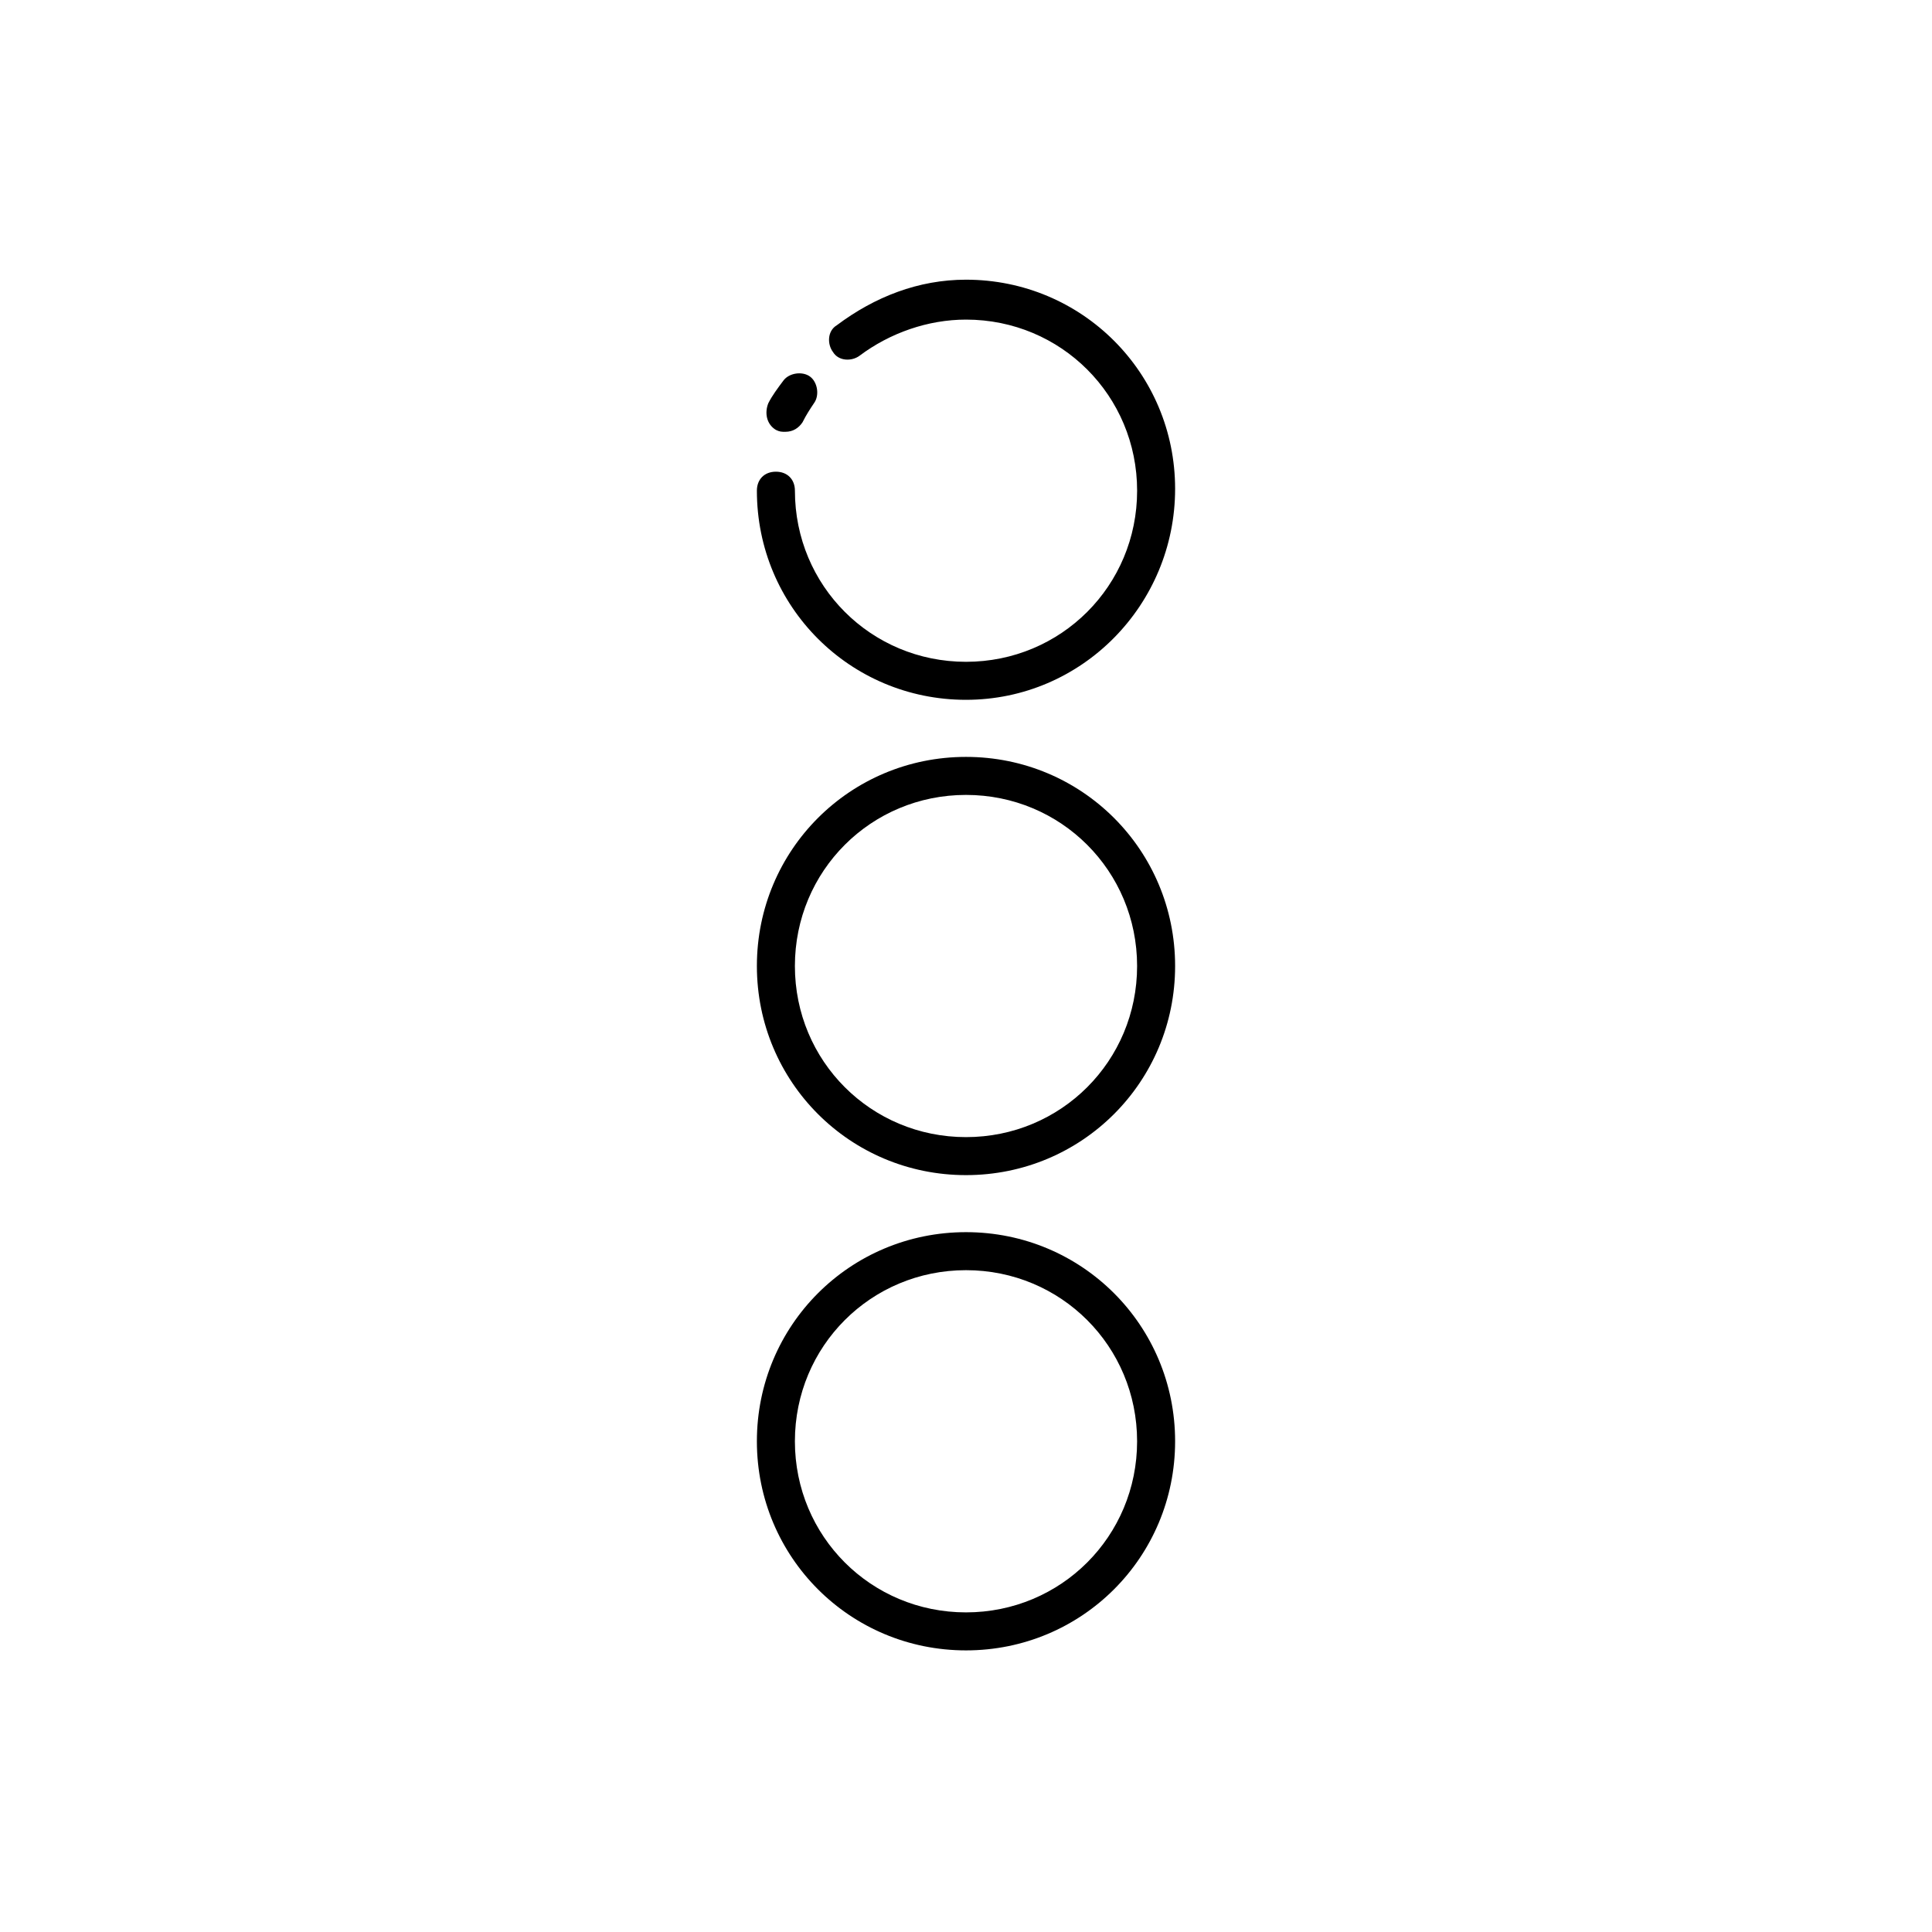
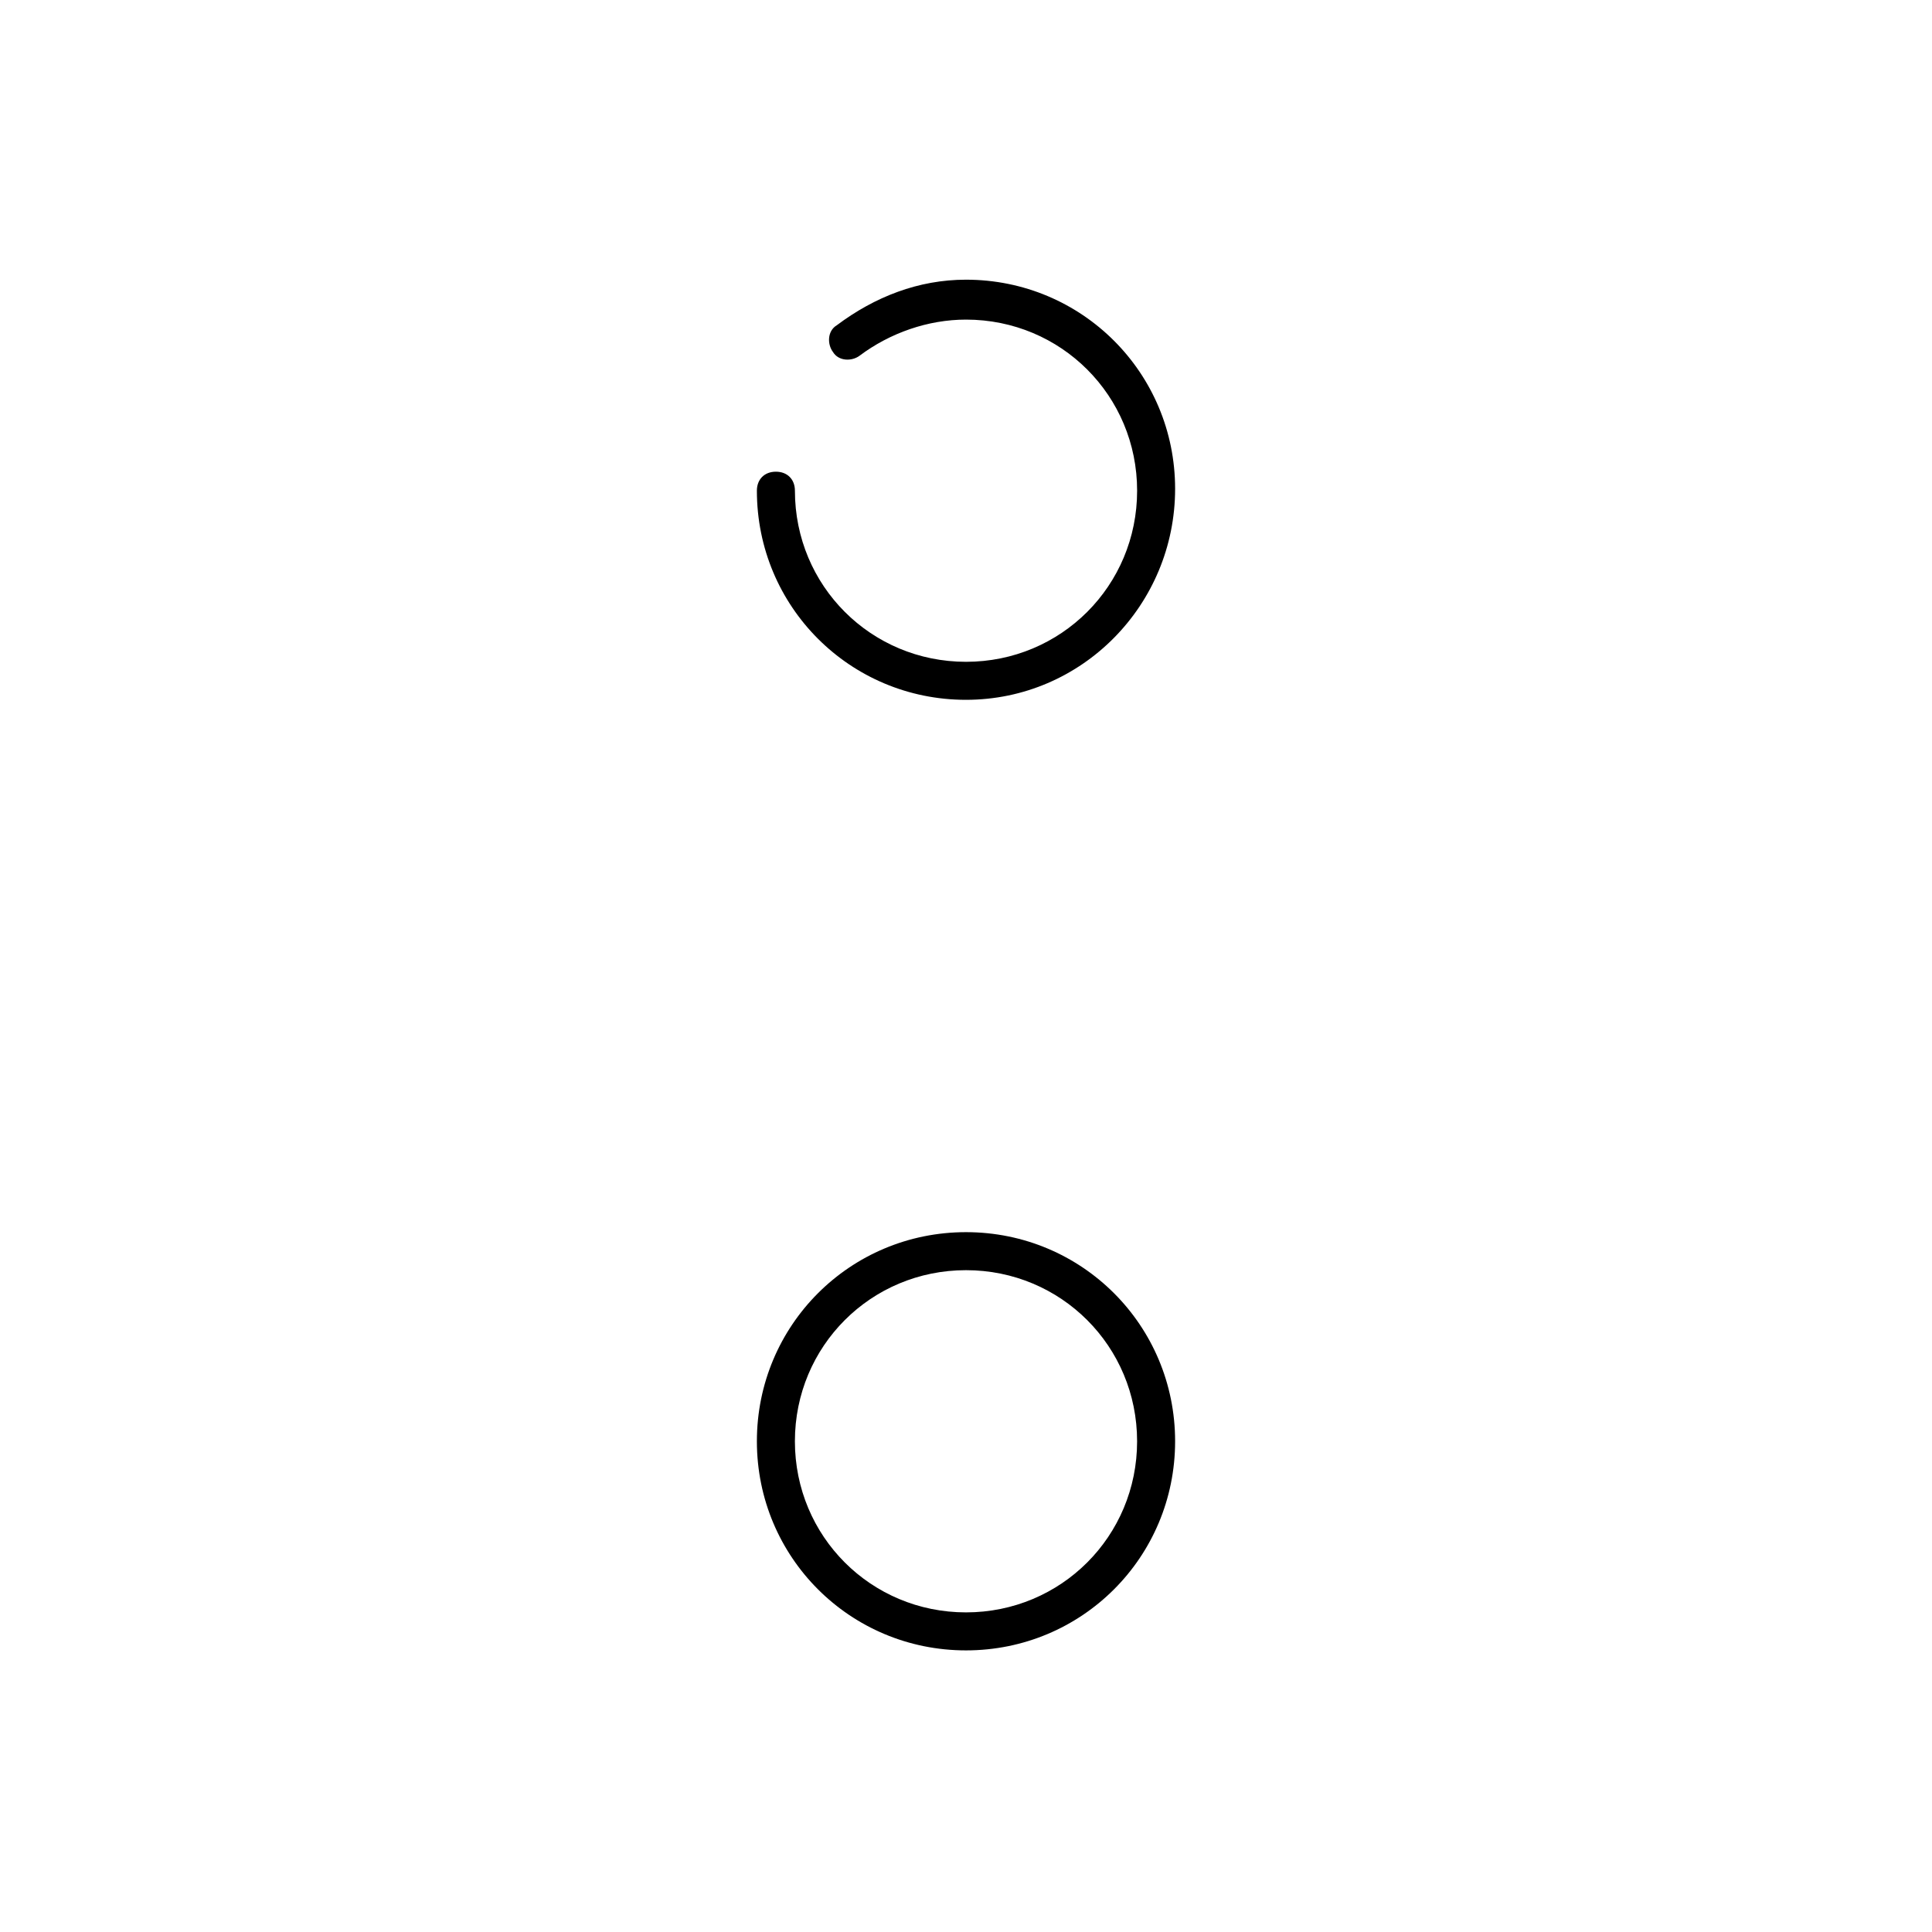
<svg xmlns="http://www.w3.org/2000/svg" fill="#000000" width="800px" height="800px" version="1.1" viewBox="144 144 512 512">
  <g>
    <path d="m400 581.37c-30.73 0-55.418-24.688-55.418-55.418s24.688-55.418 55.418-55.418 55.418 24.688 55.418 55.418-24.688 55.418-55.418 55.418zm0-100.76c-25.191 0-45.344 20.152-45.344 45.344s20.152 45.344 45.344 45.344 45.344-20.152 45.344-45.344c-0.004-25.191-20.156-45.344-45.344-45.344z" />
    <path d="m400 329.46c-30.73 0-55.418-24.688-55.418-55.418 0-3.023 2.016-5.039 5.039-5.039 3.023 0 5.039 2.016 5.039 5.039 0 25.191 20.152 45.344 45.344 45.344s45.344-20.152 45.344-45.344-20.152-45.344-45.344-45.344c-10.078 0-20.152 3.527-28.215 9.574-2.016 1.512-5.543 1.512-7.055-1.008-1.512-2.016-1.512-5.543 1.008-7.055 10.078-7.559 21.664-12.09 34.258-12.09 30.73 0 55.418 24.688 55.418 55.418s-24.688 55.922-55.418 55.922z" />
-     <path d="m352.14 258.43c-1.008 0-1.512 0-2.519-0.504-2.519-1.512-3.023-4.535-2.016-7.055 1.008-2.016 2.519-4.031 4.031-6.047 1.512-2.016 5.039-2.519 7.055-1.008 2.016 1.512 2.519 5.039 1.008 7.055-1.008 1.512-2.016 3.023-3.023 5.039-1.008 1.512-2.519 2.519-4.535 2.519z" />
-     <path d="m400 455.42c-30.73 0-55.418-24.688-55.418-55.418s24.688-55.418 55.418-55.418 55.418 24.688 55.418 55.418-24.688 55.418-55.418 55.418zm0-100.76c-25.191 0-45.344 20.152-45.344 45.344s20.152 45.344 45.344 45.344 45.344-20.152 45.344-45.344c-0.004-25.191-20.156-45.344-45.344-45.344z" />
  </g>
</svg>